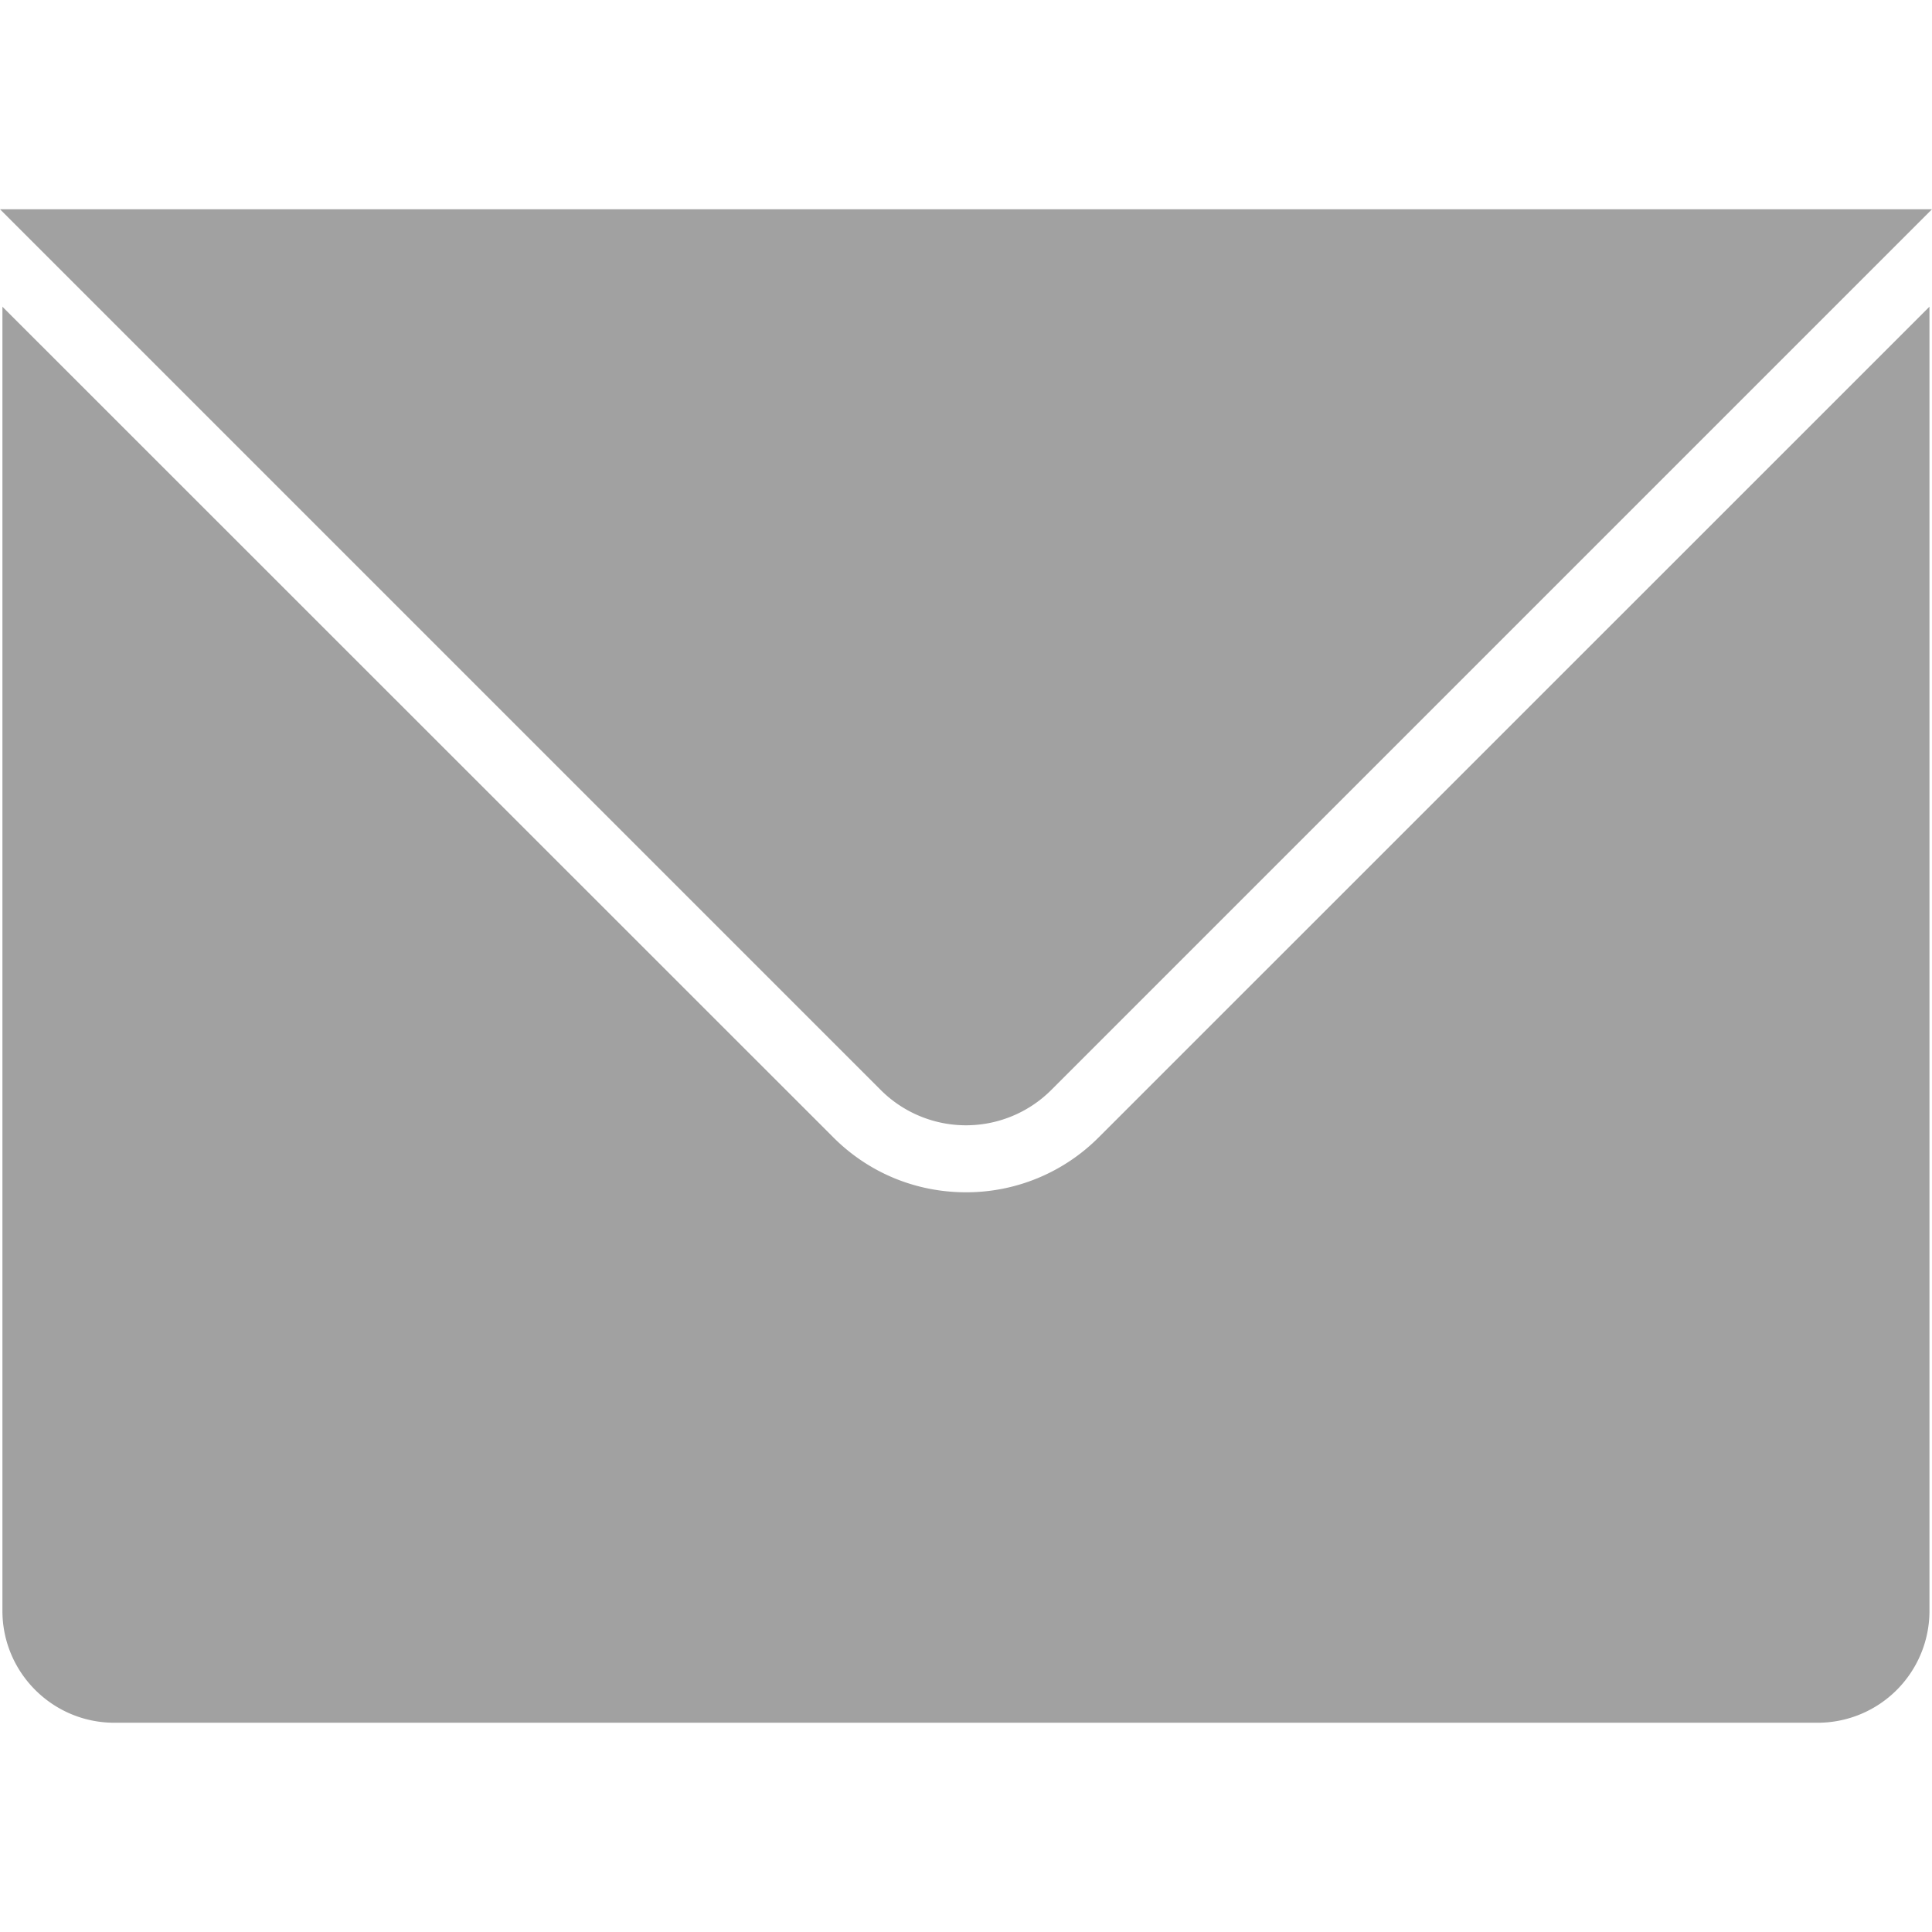
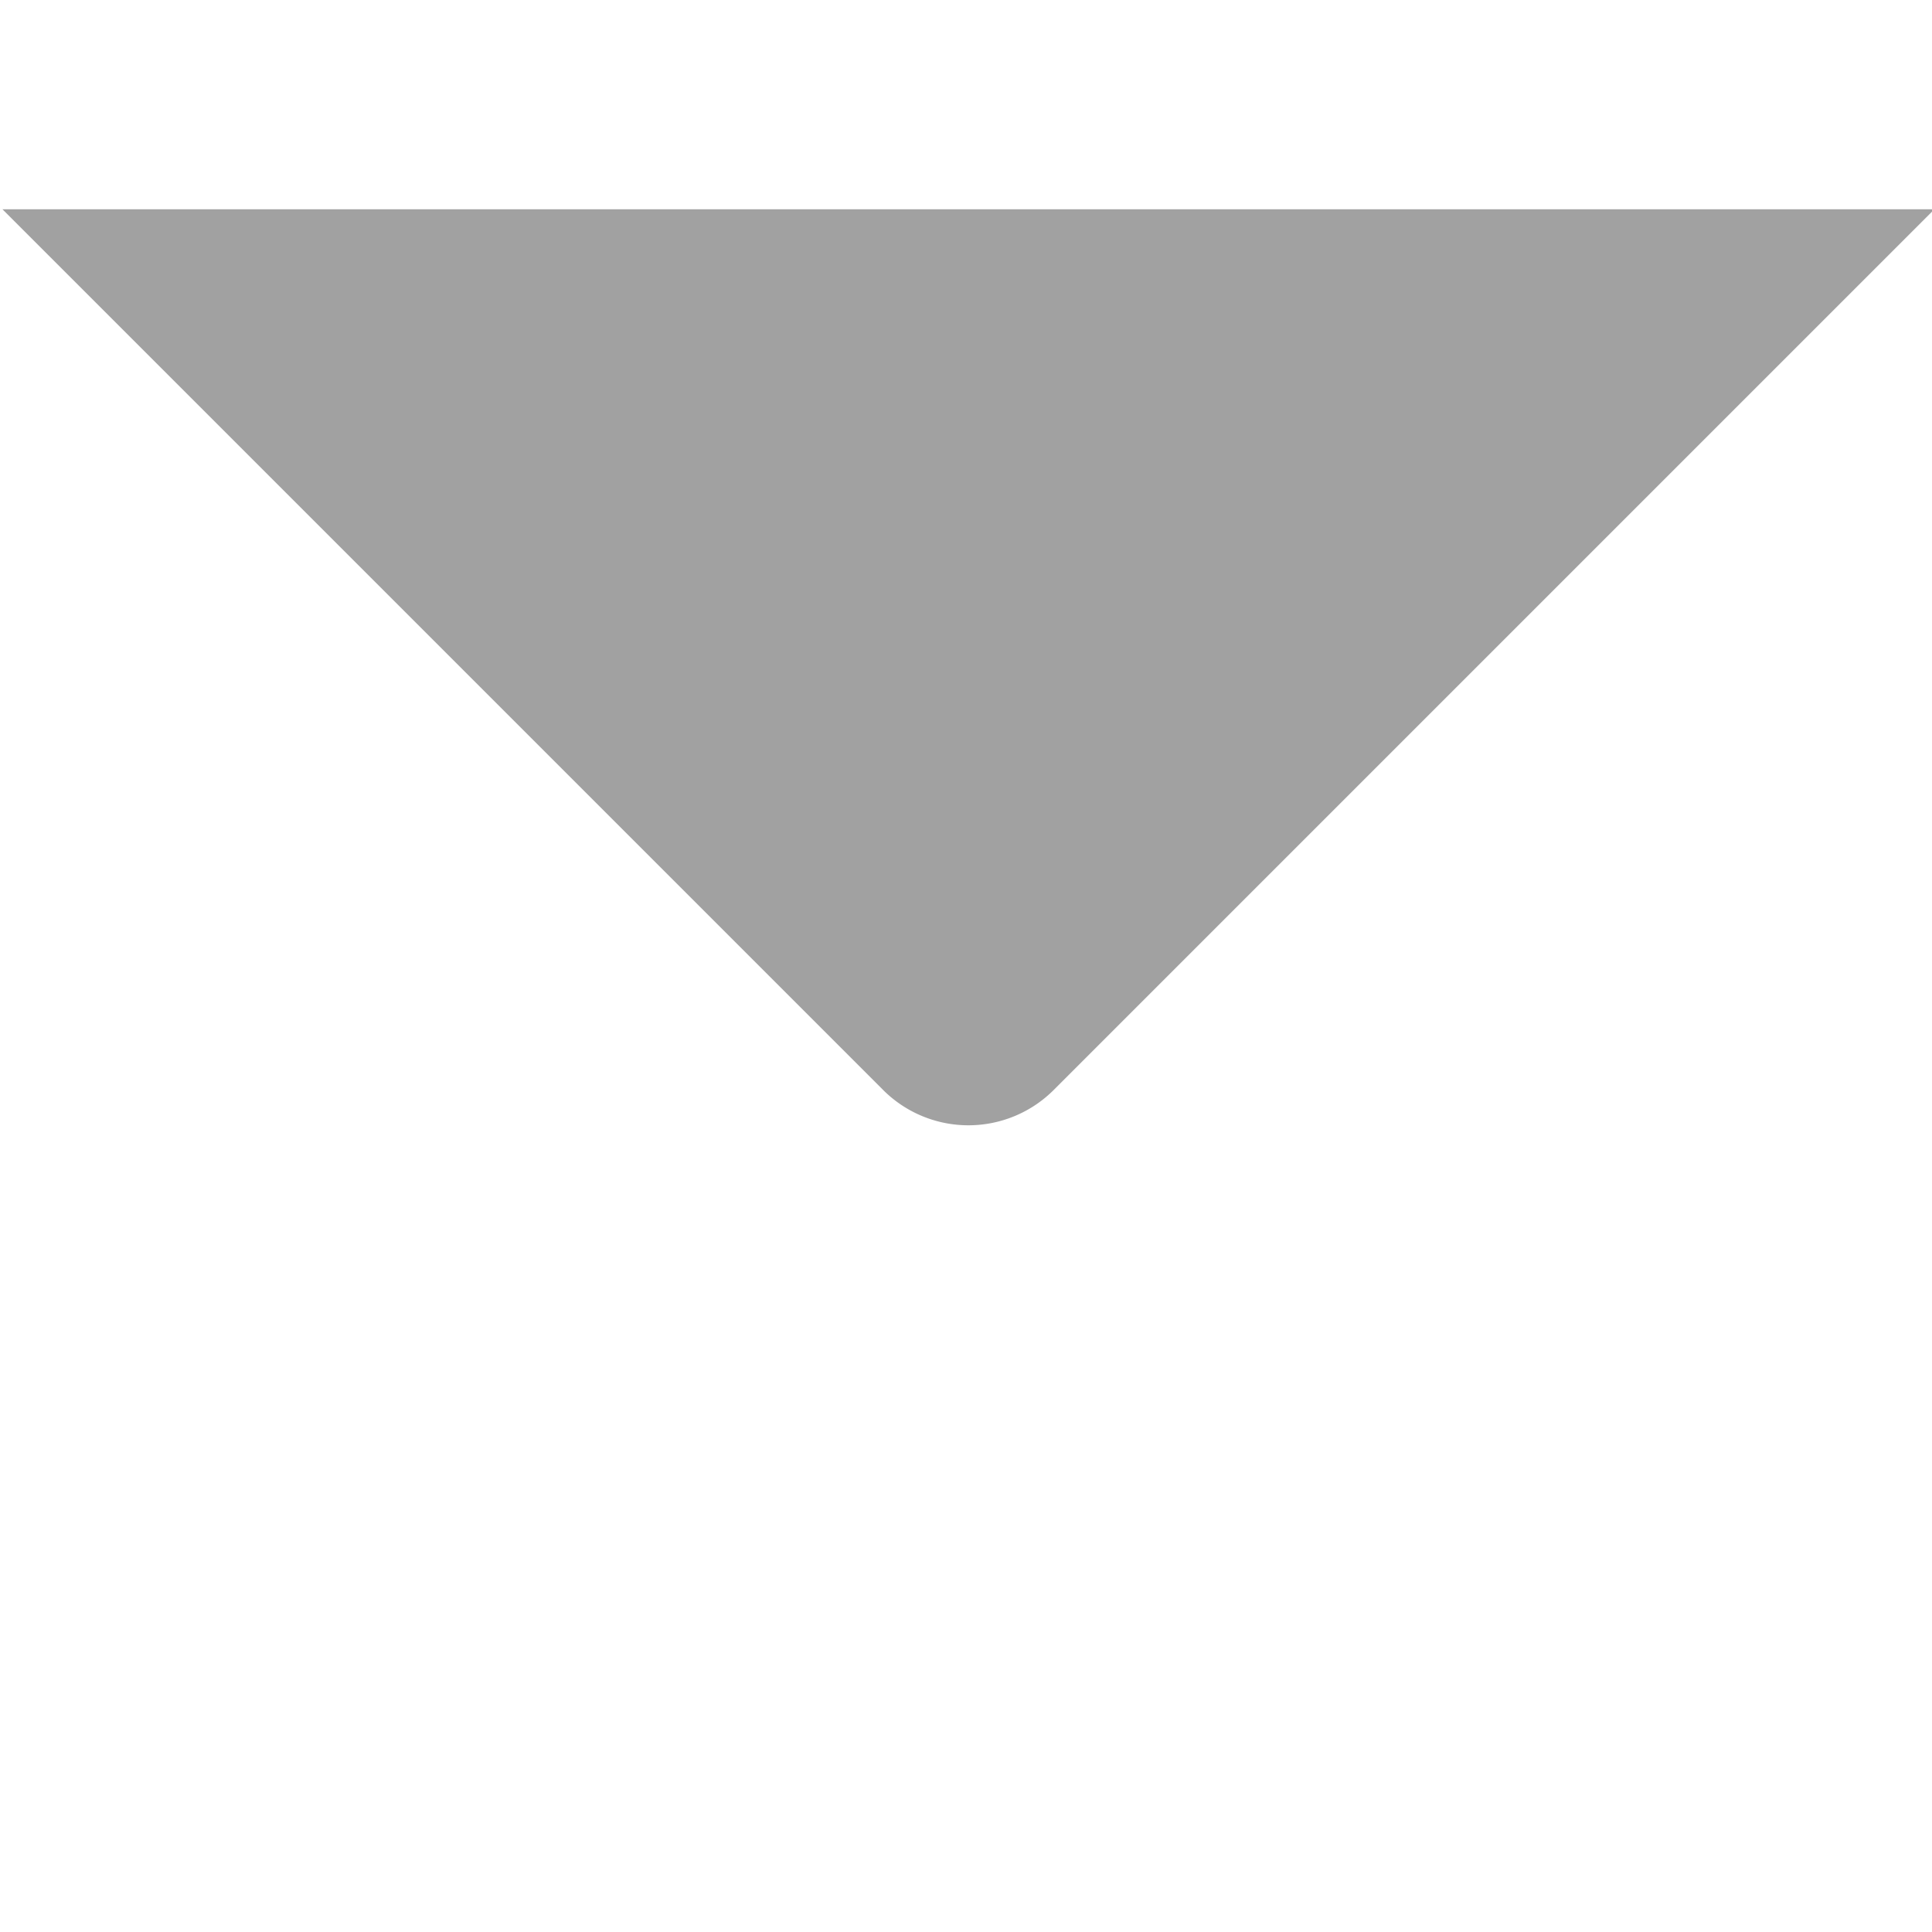
<svg xmlns="http://www.w3.org/2000/svg" width="16" height="16" fill="none">
-   <path d="M8 9.874c-.416 0-.807-.162-1.1-.456L.02 2.54v10.8c0 .512.416.927.927.927h14.106a.926.926 0 00.926-.926V2.54L9.1 9.418a1.547 1.547 0 01-1.1.456z" fill="#A1A1A1" />
-   <path d="M.02 1.733H0l.021.021 7.271 7.271a.999.999 0 001.416 0l7.27-7.27.022-.022H.021z" fill="#A1A1A1" />
+   <path d="M.02 1.733l.021.021 7.271 7.271a.999.999 0 001.416 0l7.27-7.27.022-.022H.021z" fill="#A1A1A1" />
</svg>